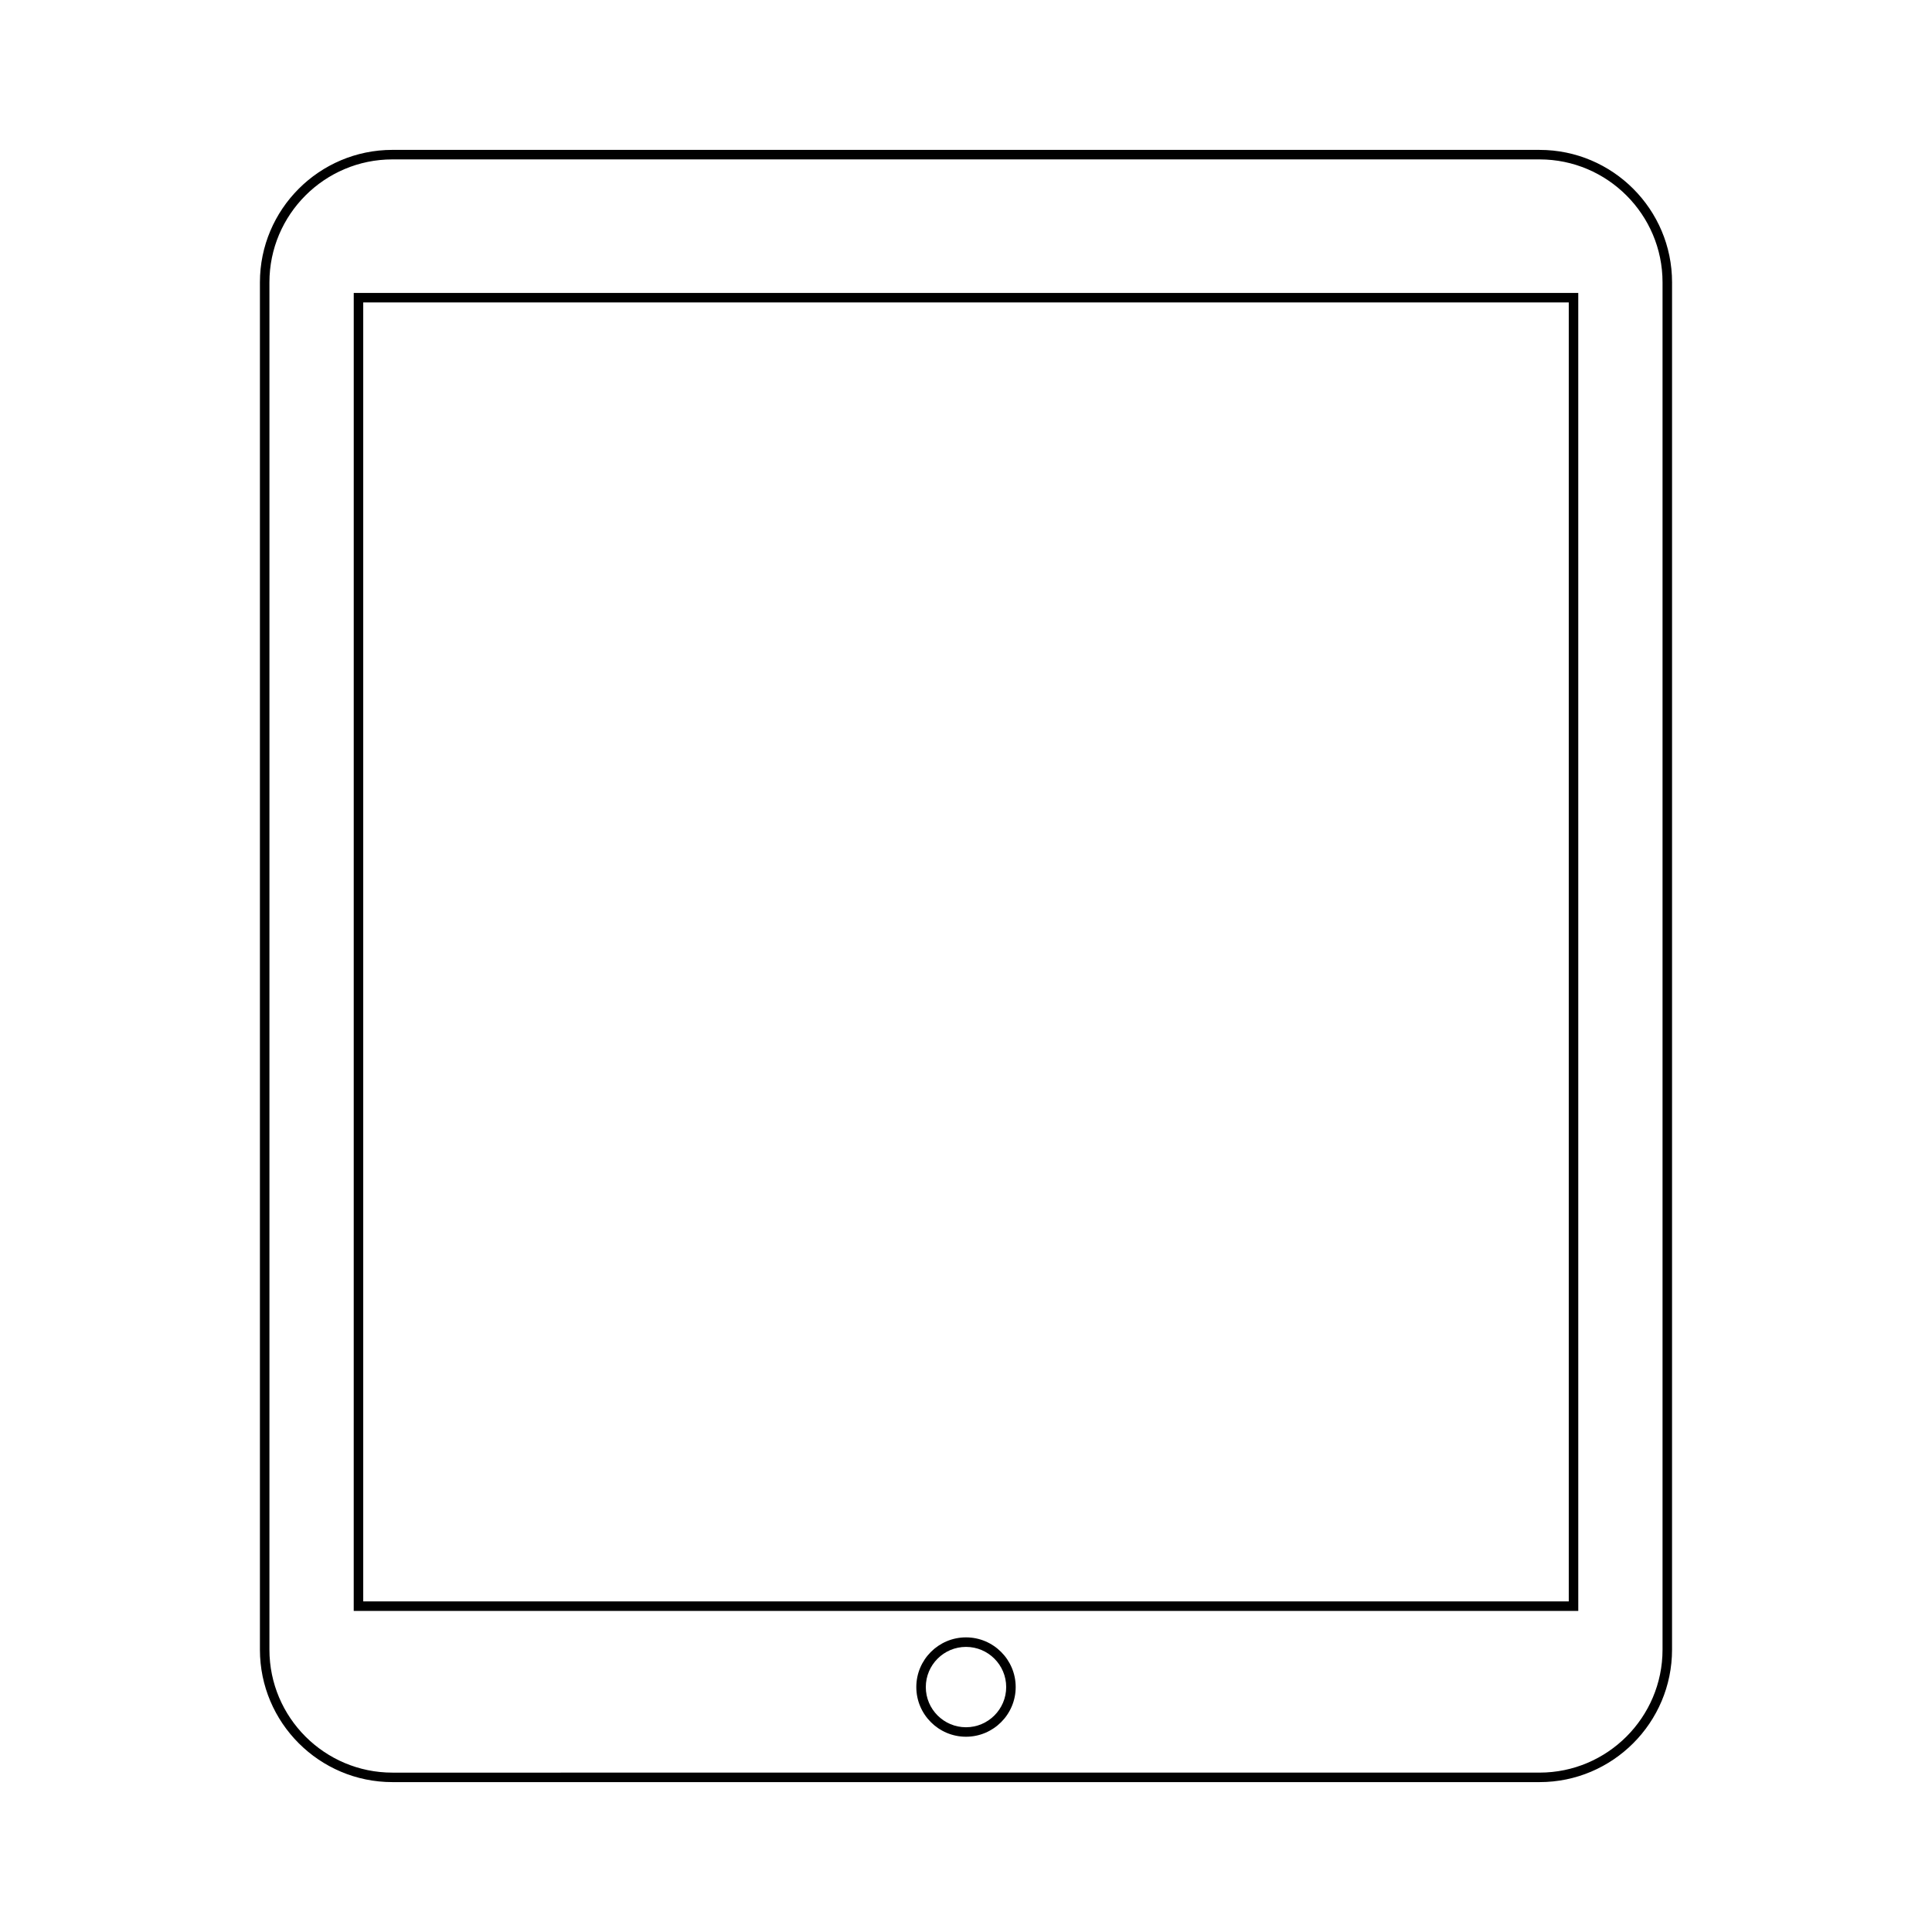
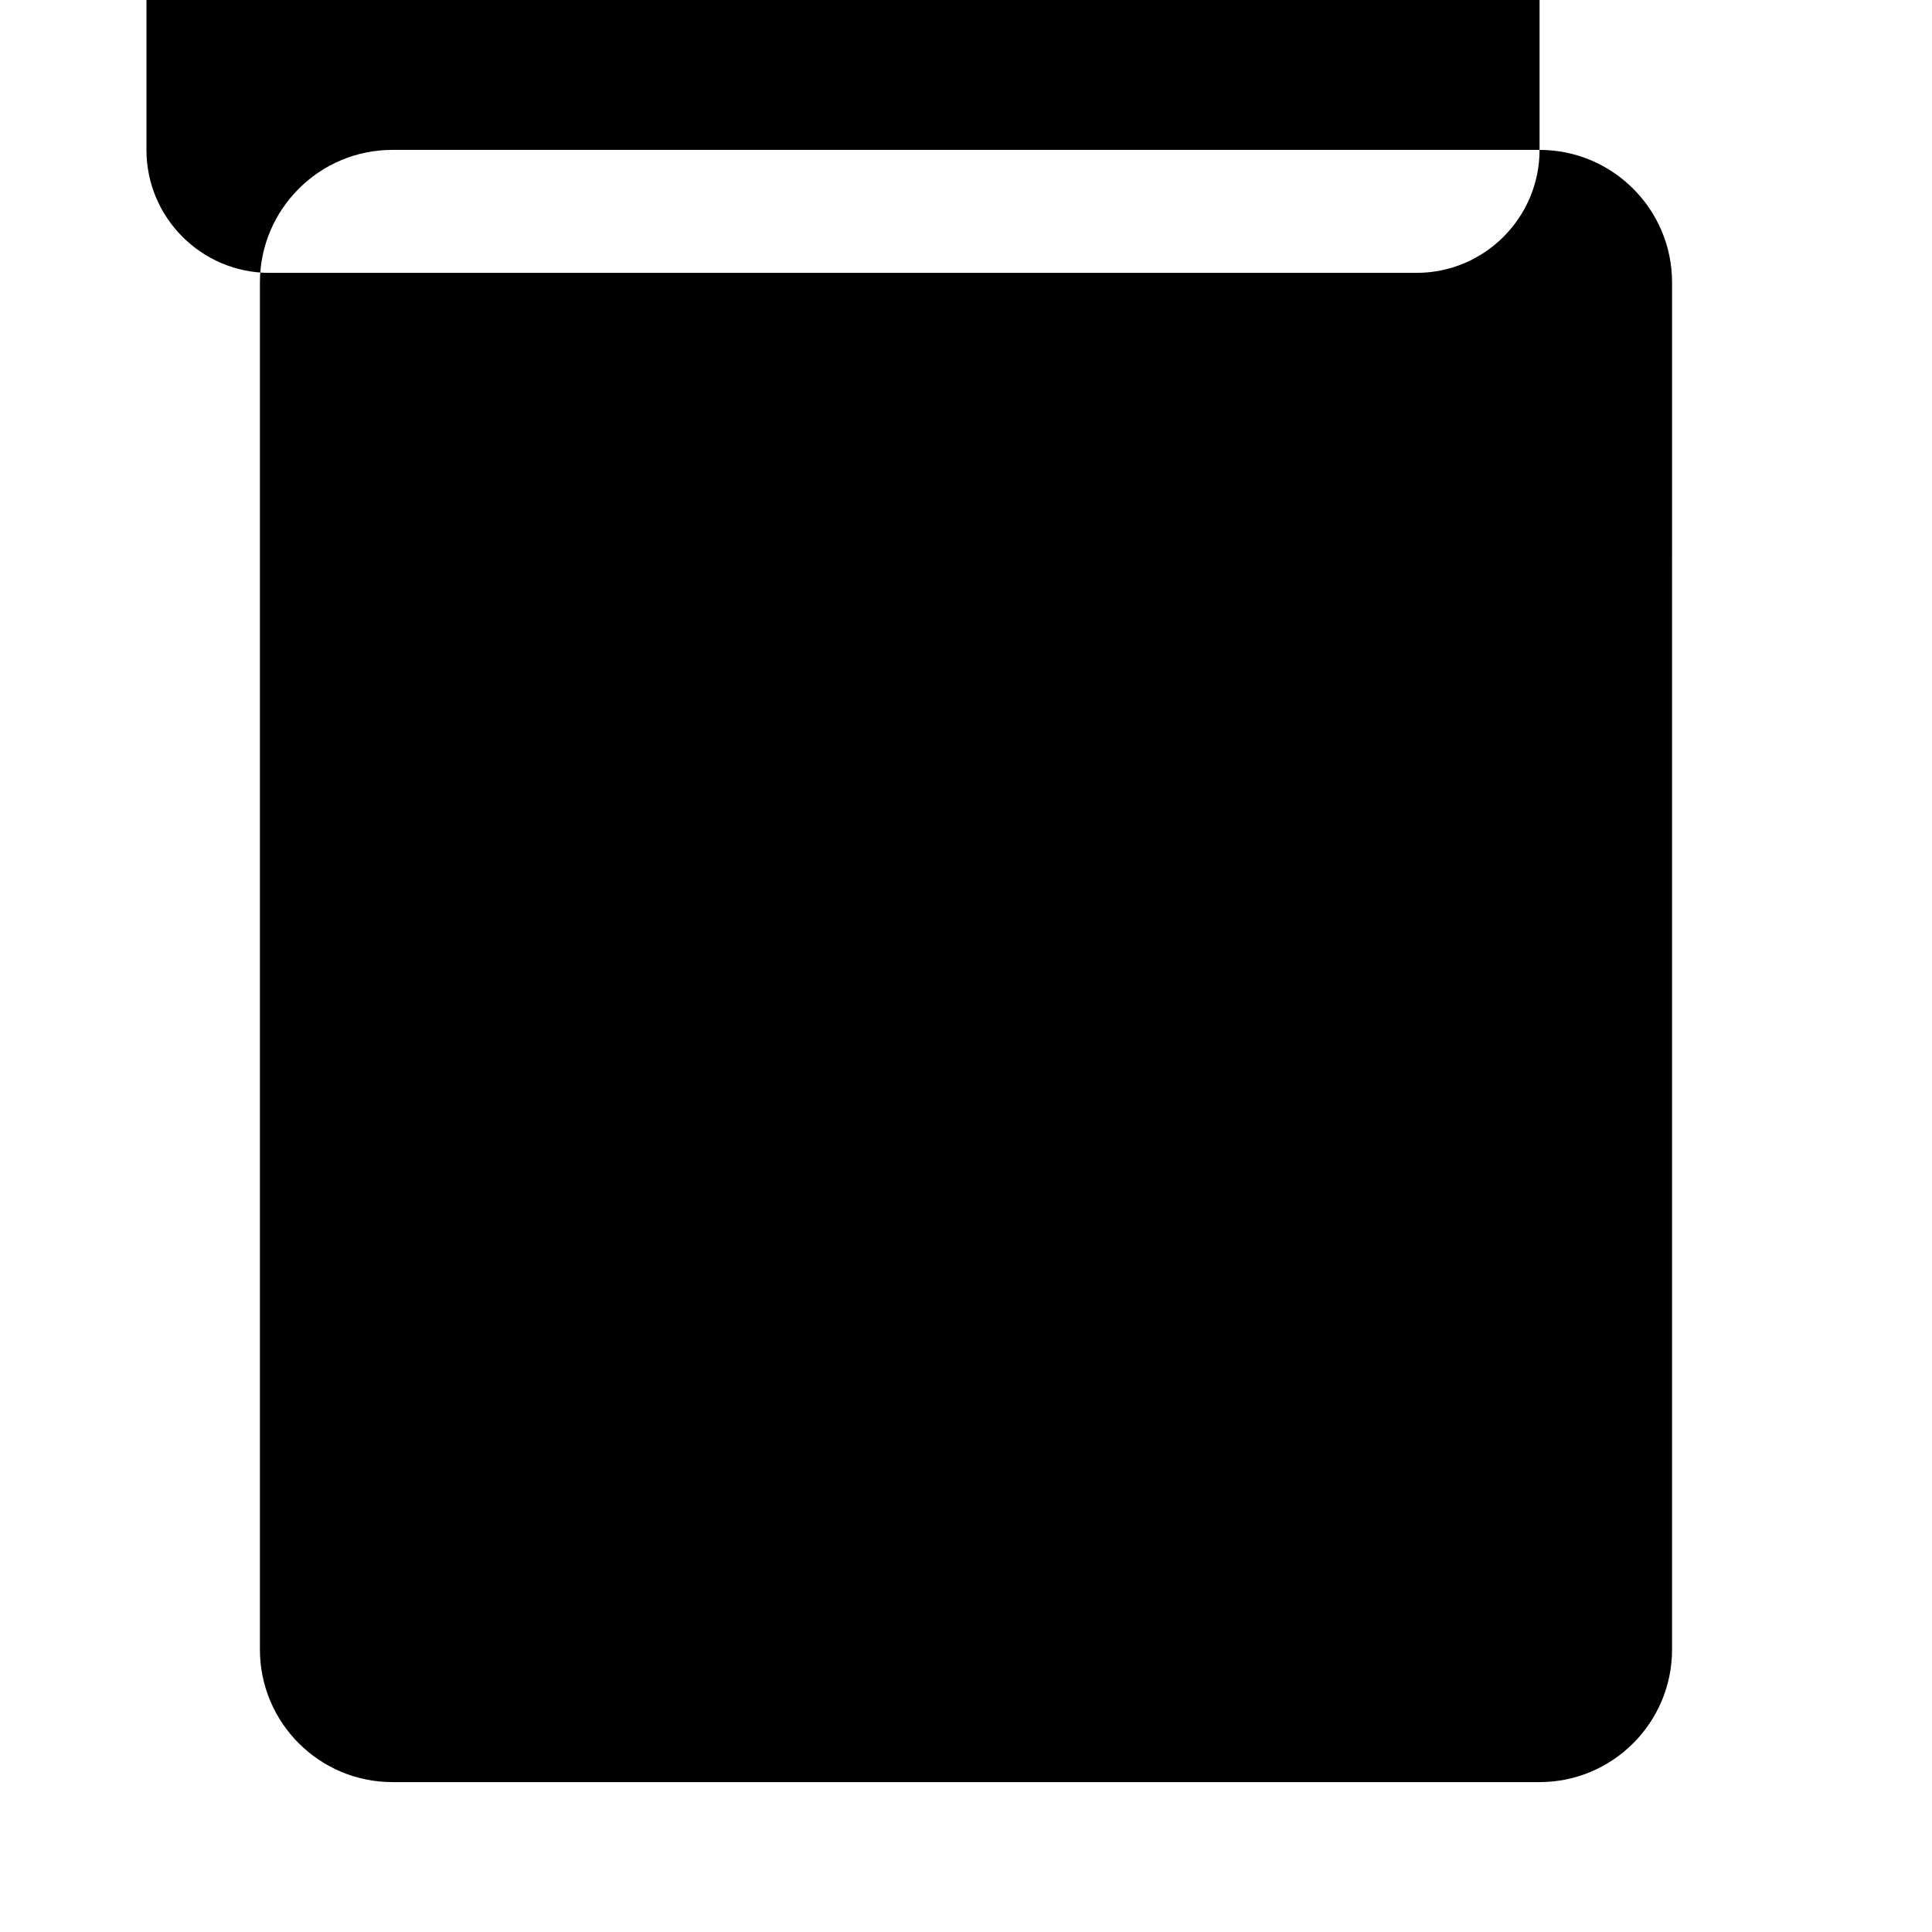
<svg xmlns="http://www.w3.org/2000/svg" fill="#000000" width="800px" height="800px" version="1.1" viewBox="144 144 512 512">
  <g>
-     <path d="m400 577.92c-7.262 0-13.168 5.906-13.168 13.164 0 7.262 5.906 13.168 13.168 13.168 7.266 0 13.168-5.91 13.168-13.168 0-7.258-5.91-13.164-13.168-13.164zm0 23.82c-5.875 0-10.652-4.777-10.652-10.652 0-5.871 4.777-10.645 10.652-10.645s10.652 4.777 10.652 10.645c-0.004 5.875-4.781 10.652-10.652 10.652z" />
-     <path d="m237.74 570.91h324.52l-0.004-349.28h-324.51zm2.519-346.76h319.48v344.24h-319.48z" />
-     <path d="m552 183.72h-304.01c-19.363 0-35.109 15.75-35.109 35.109v362.34c0 19.363 15.75 35.109 35.109 35.109h304.01c19.363 0 35.109-15.75 35.109-35.109l0.004-362.34c0-19.355-15.75-35.105-35.109-35.105zm32.59 397.45c0 17.965-14.621 32.59-32.59 32.59l-304.01 0.004c-17.973 0-32.59-14.621-32.59-32.59v-362.34c0-17.973 14.621-32.59 32.59-32.59h304.01c17.965 0 32.59 14.621 32.59 32.586z" />
+     <path d="m552 183.72h-304.01c-19.363 0-35.109 15.75-35.109 35.109v362.34c0 19.363 15.75 35.109 35.109 35.109h304.01c19.363 0 35.109-15.75 35.109-35.109l0.004-362.34c0-19.355-15.75-35.105-35.109-35.105zc0 17.965-14.621 32.59-32.59 32.59l-304.01 0.004c-17.973 0-32.59-14.621-32.59-32.59v-362.34c0-17.973 14.621-32.59 32.59-32.59h304.01c17.965 0 32.59 14.621 32.59 32.586z" />
  </g>
</svg>